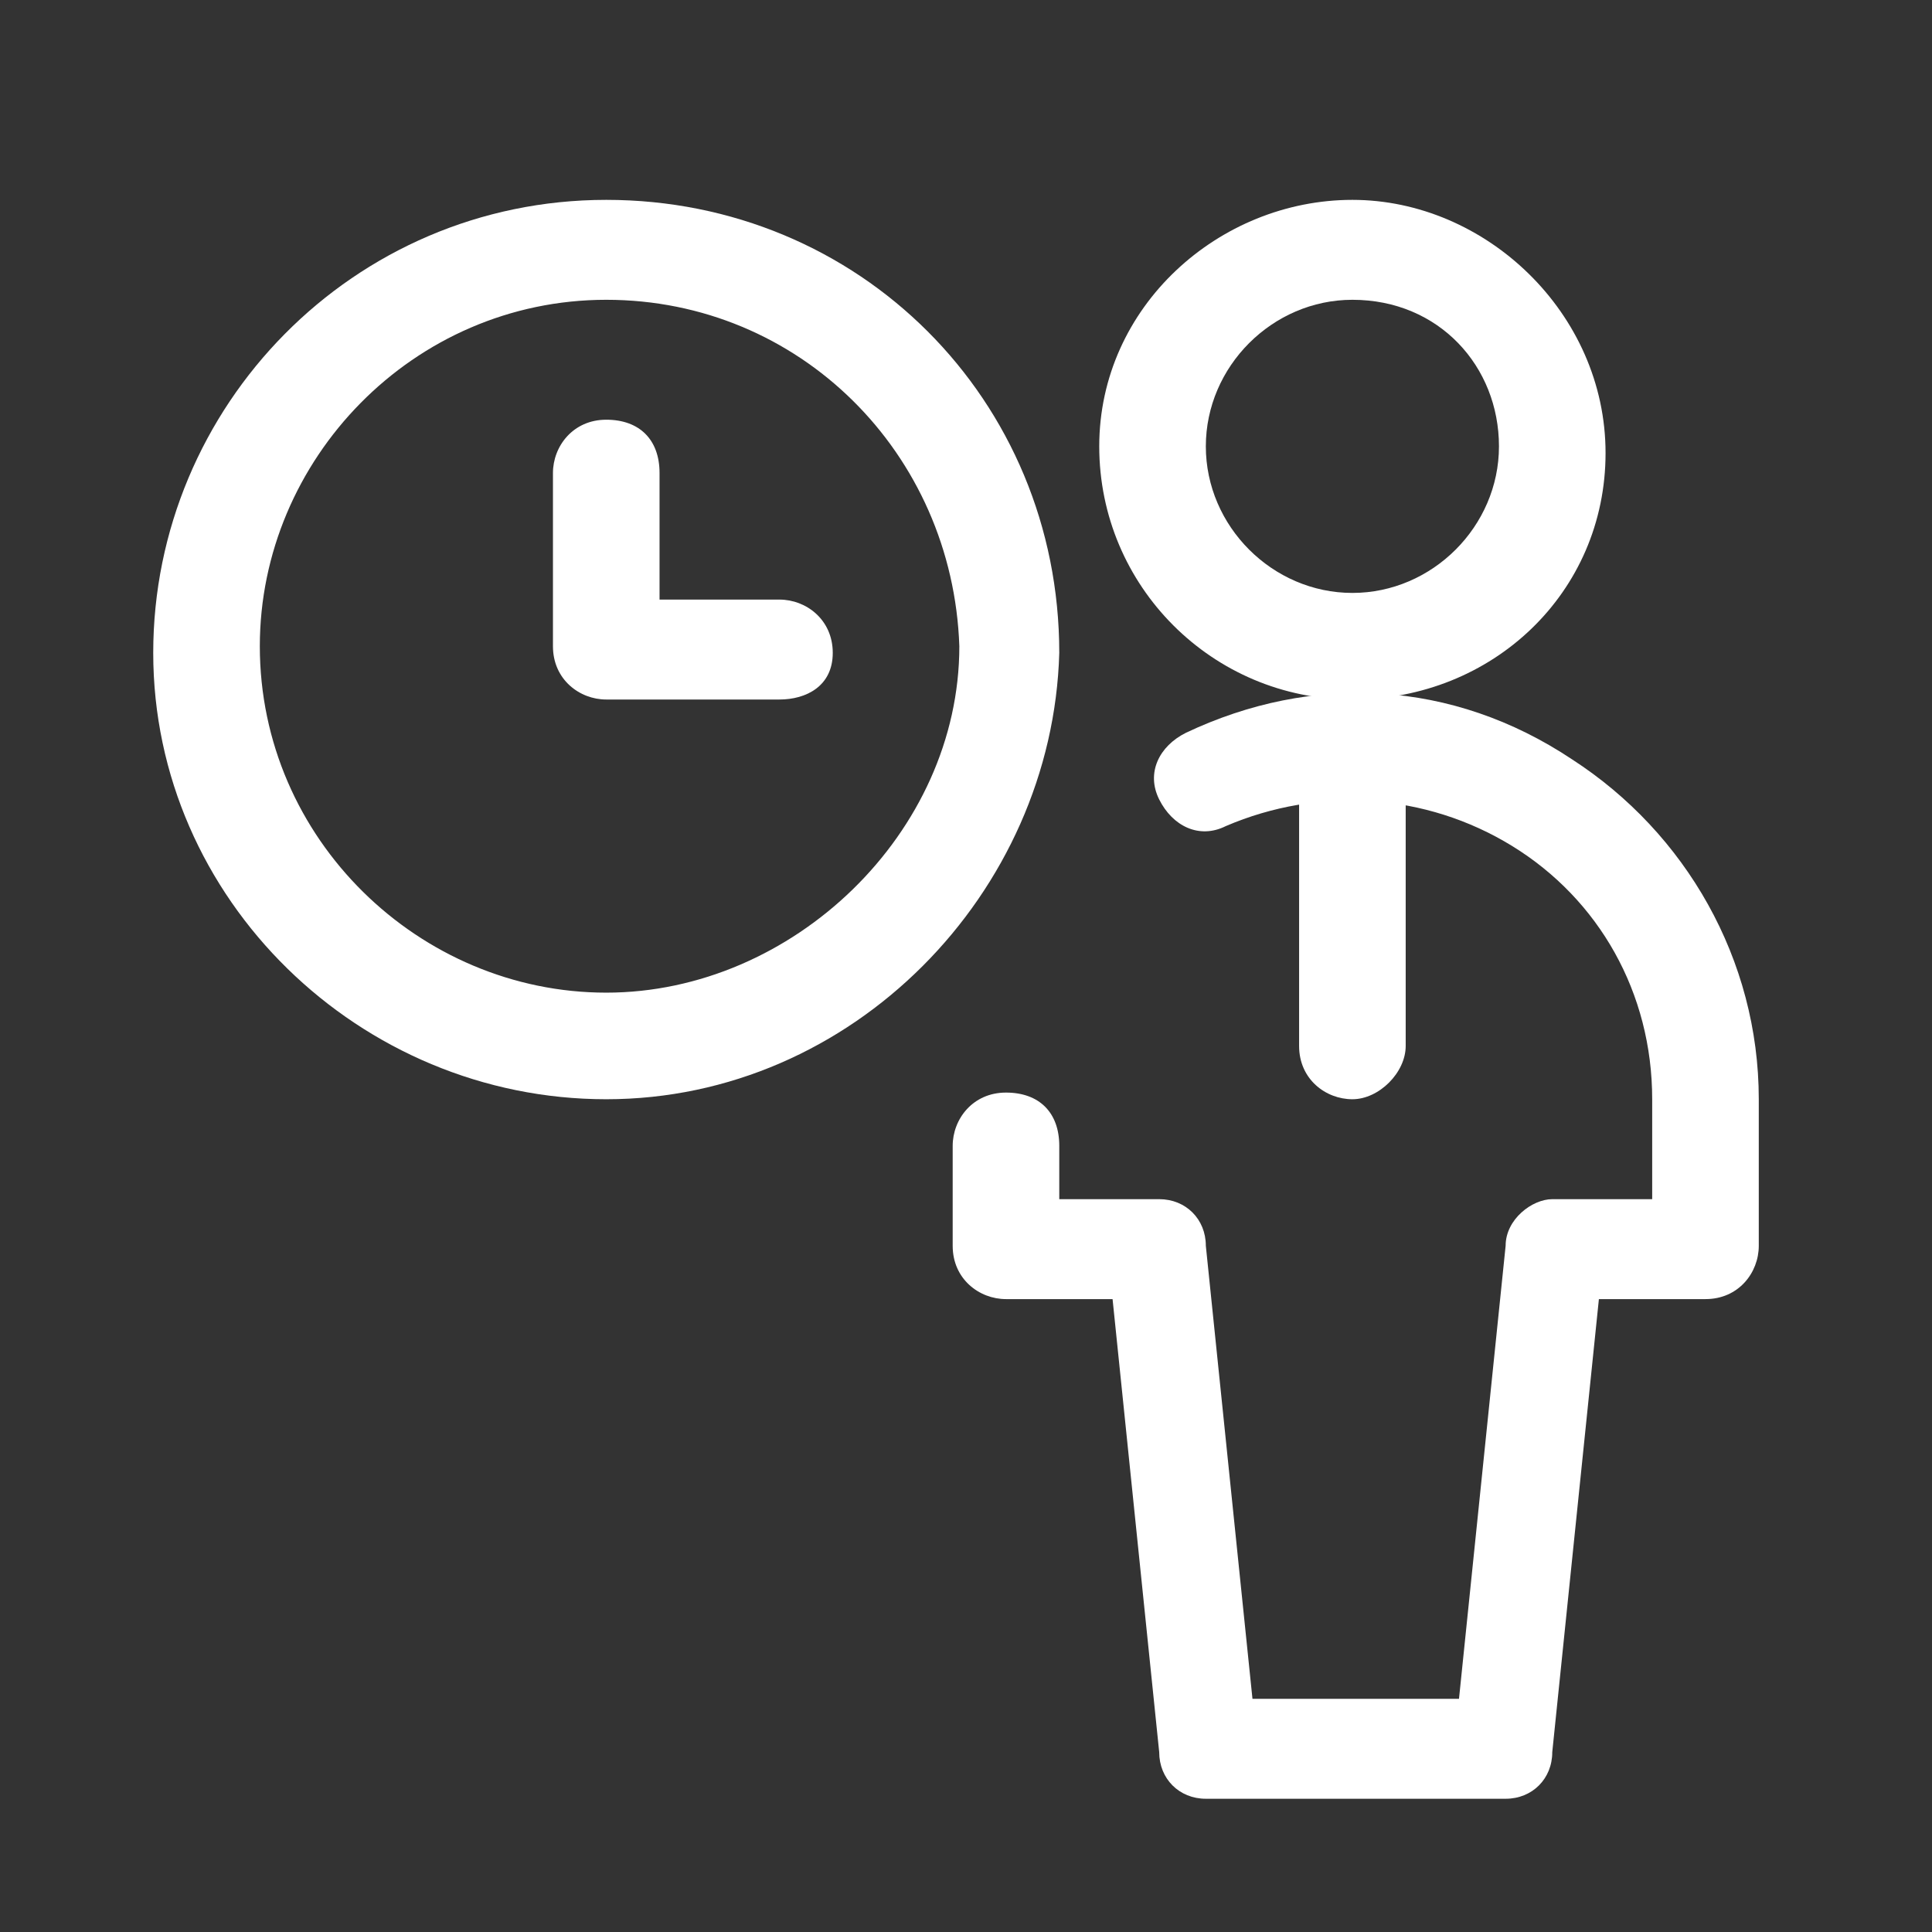
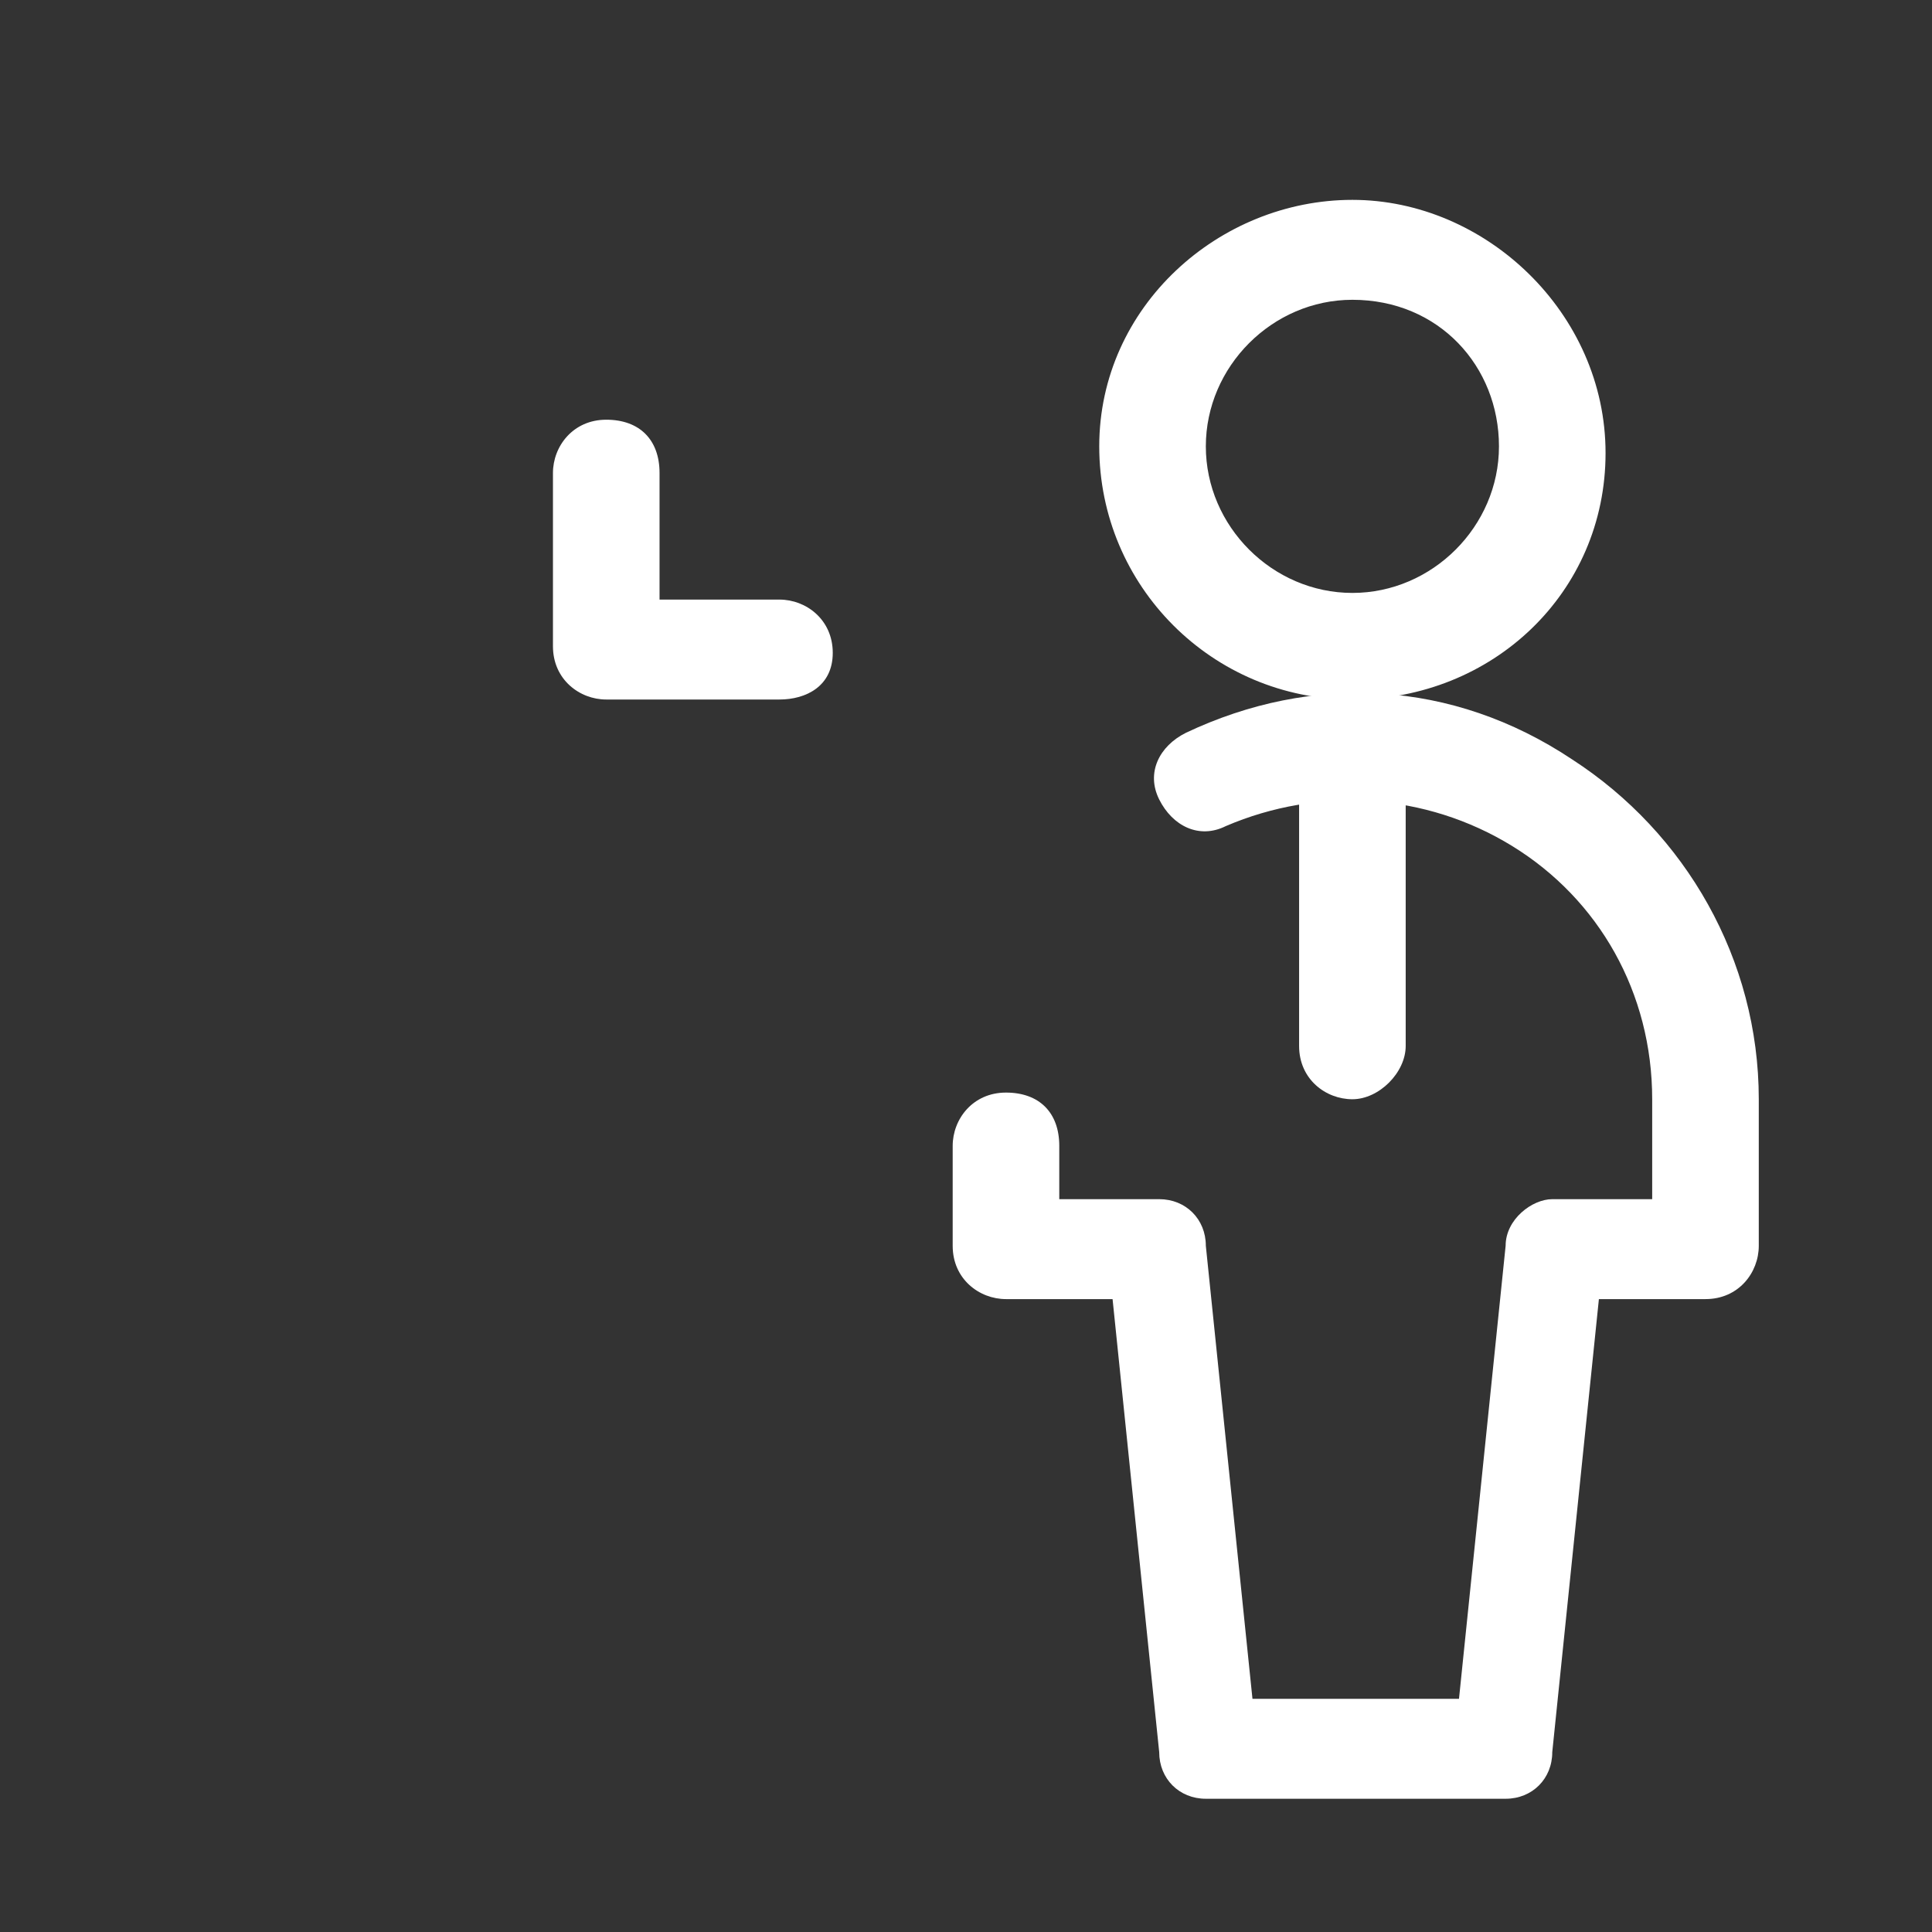
<svg xmlns="http://www.w3.org/2000/svg" version="1.1" id="Layer_1" x="0px" y="0px" viewBox="5 5 29 29" style="enable-background:new 0 0 39 39;" xml:space="preserve">
  <rect x="5" y="5" width="29" height="29" fill="#333333" stroke="none" />
  <style type="text/css">
	.st0{fill:#fff;}
</style>
  <g id="Work-Office-Companies__x2F__Human-Resources__x2F__human-resources-businessman-clock">
    <g id="Group_179">
      <g id="human-resources-businessman-clock">
        <g id="Oval_92">
          <path class="st0" d="M25.3,15.5c-2.1,0-3.8-1.7-3.8-3.8S23.3,8,25.3,8s3.8,1.7,3.8,3.8S27.4,15.5,25.3,15.5z M25.3,9.5      c-1.2,0-2.2,1-2.2,2.2s1,2.2,2.2,2.2s2.2-1,2.2-2.2S26.6,9.5,25.3,9.5z" />
        </g>
        <g id="Shape_1058">
          <path class="st0" d="M27.6,32h-4.5c-0.4,0-0.7-0.3-0.7-0.7l-0.7-6.8h-1.6c-0.4,0-0.8-0.3-0.8-0.8v-1.5c0-0.4,0.3-0.8,0.8-0.8      s0.8,0.3,0.8,0.8V23h1.5c0.4,0,0.7,0.3,0.7,0.7l0.7,6.8h3.1l0.7-6.8c0-0.4,0.4-0.7,0.7-0.7h1.5v-1.5c0-1.6-0.8-3-2.1-3.8      c-1.3-0.8-2.9-0.9-4.3-0.3c-0.4,0.2-0.8,0-1-0.4c-0.2-0.4,0-0.8,0.4-1c1.9-0.9,4-0.8,5.8,0.4c1.7,1.1,2.8,3,2.8,5.1v2.2      c0,0.4-0.3,0.8-0.8,0.8H29l-0.7,6.8C28.3,31.7,28,32,27.6,32z" />
        </g>
        <g id="Shape_1059">
          <path class="st0" d="M25.3,21.5c-0.4,0-0.8-0.3-0.8-0.8v-4.5c0-0.4,0.3-0.7,0.8-0.7s0.8,0.3,0.8,0.7v4.5      C26.1,21.1,25.7,21.5,25.3,21.5z" />
        </g>
        <g id="Oval_93">
-           <path class="st0" d="M14.1,21.5c-3.7,0-6.8-3-6.8-6.7c0-3.7,3-6.8,6.8-6.8s6.8,3,6.8,6.8C20.8,18.4,17.8,21.5,14.1,21.5z       M14.1,9.5c-2.9,0-5.2,2.4-5.2,5.2c0,2.9,2.4,5.2,5.2,5.2s5.3-2.4,5.3-5.2C19.3,11.8,17,9.5,14.1,9.5z" />
-         </g>
+           </g>
        <g id="Shape_1060">
          <path class="st0" d="M16.7,15.5h-2.6c-0.4,0-0.8-0.3-0.8-0.8v-2.6c0-0.4,0.3-0.8,0.8-0.8s0.8,0.3,0.8,0.8V14h1.8      c0.4,0,0.8,0.3,0.8,0.8S17.1,15.5,16.7,15.5z" />
        </g>
      </g>
    </g>
  </g>
</svg>